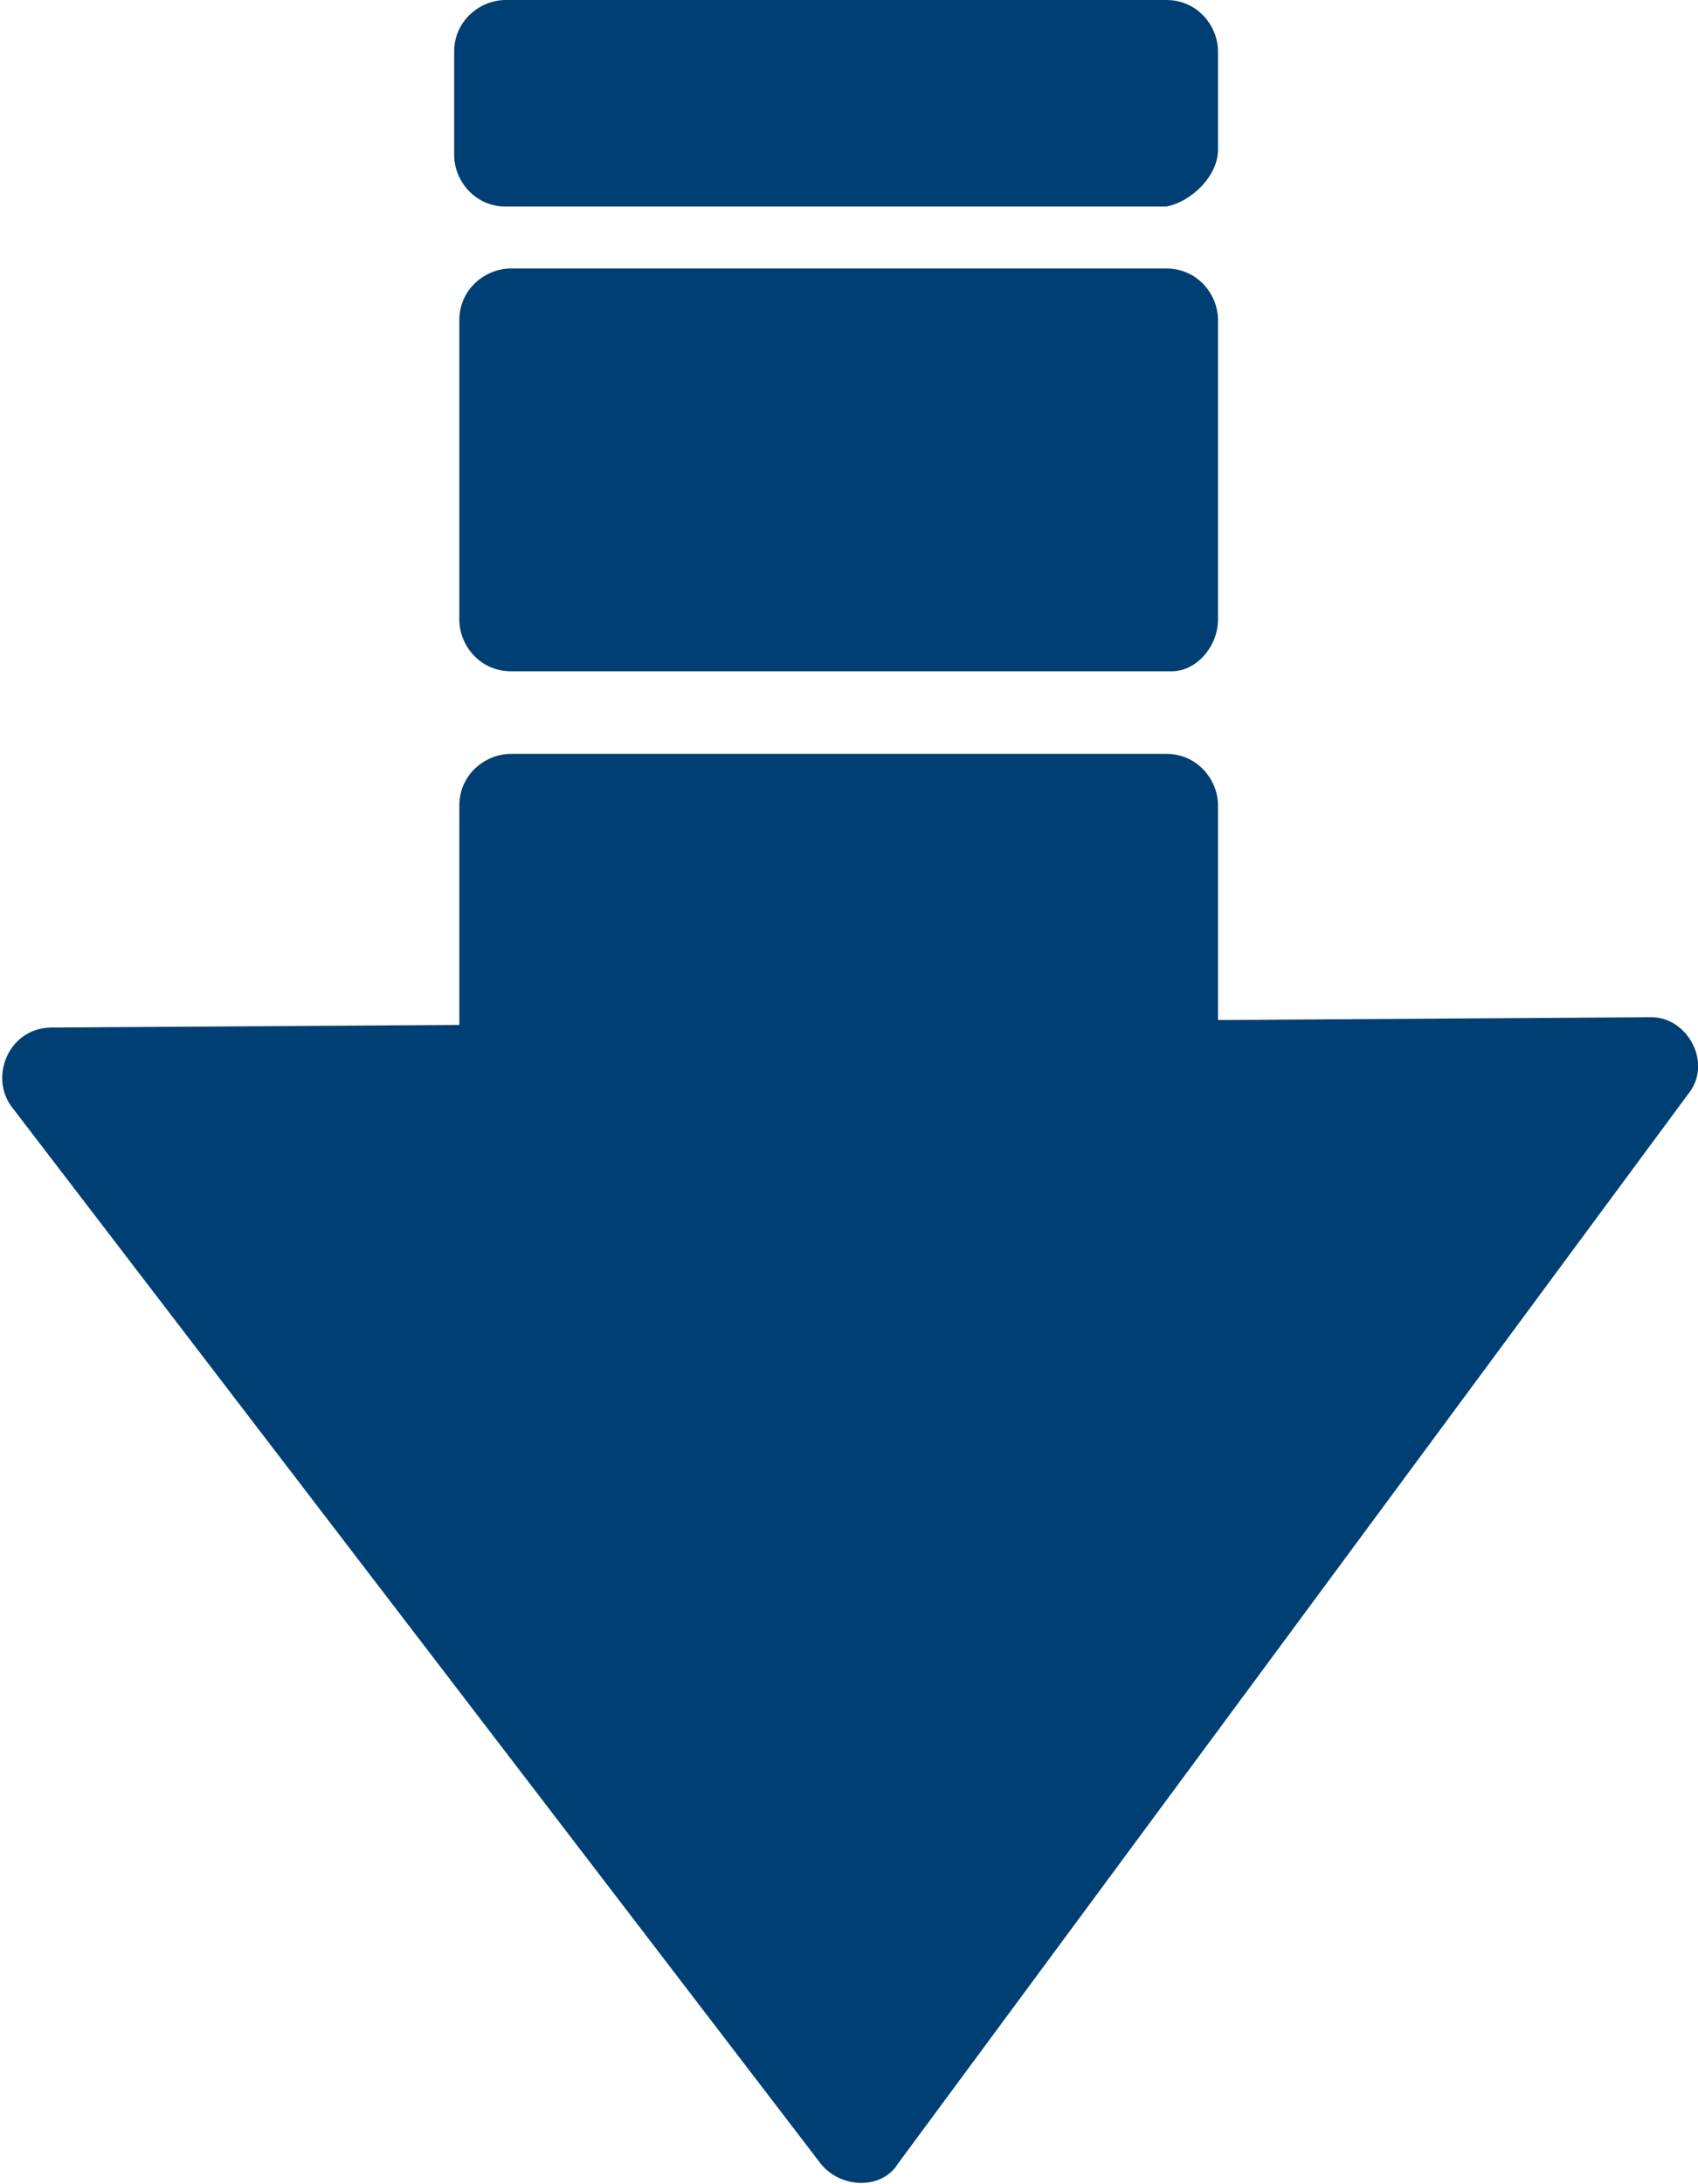
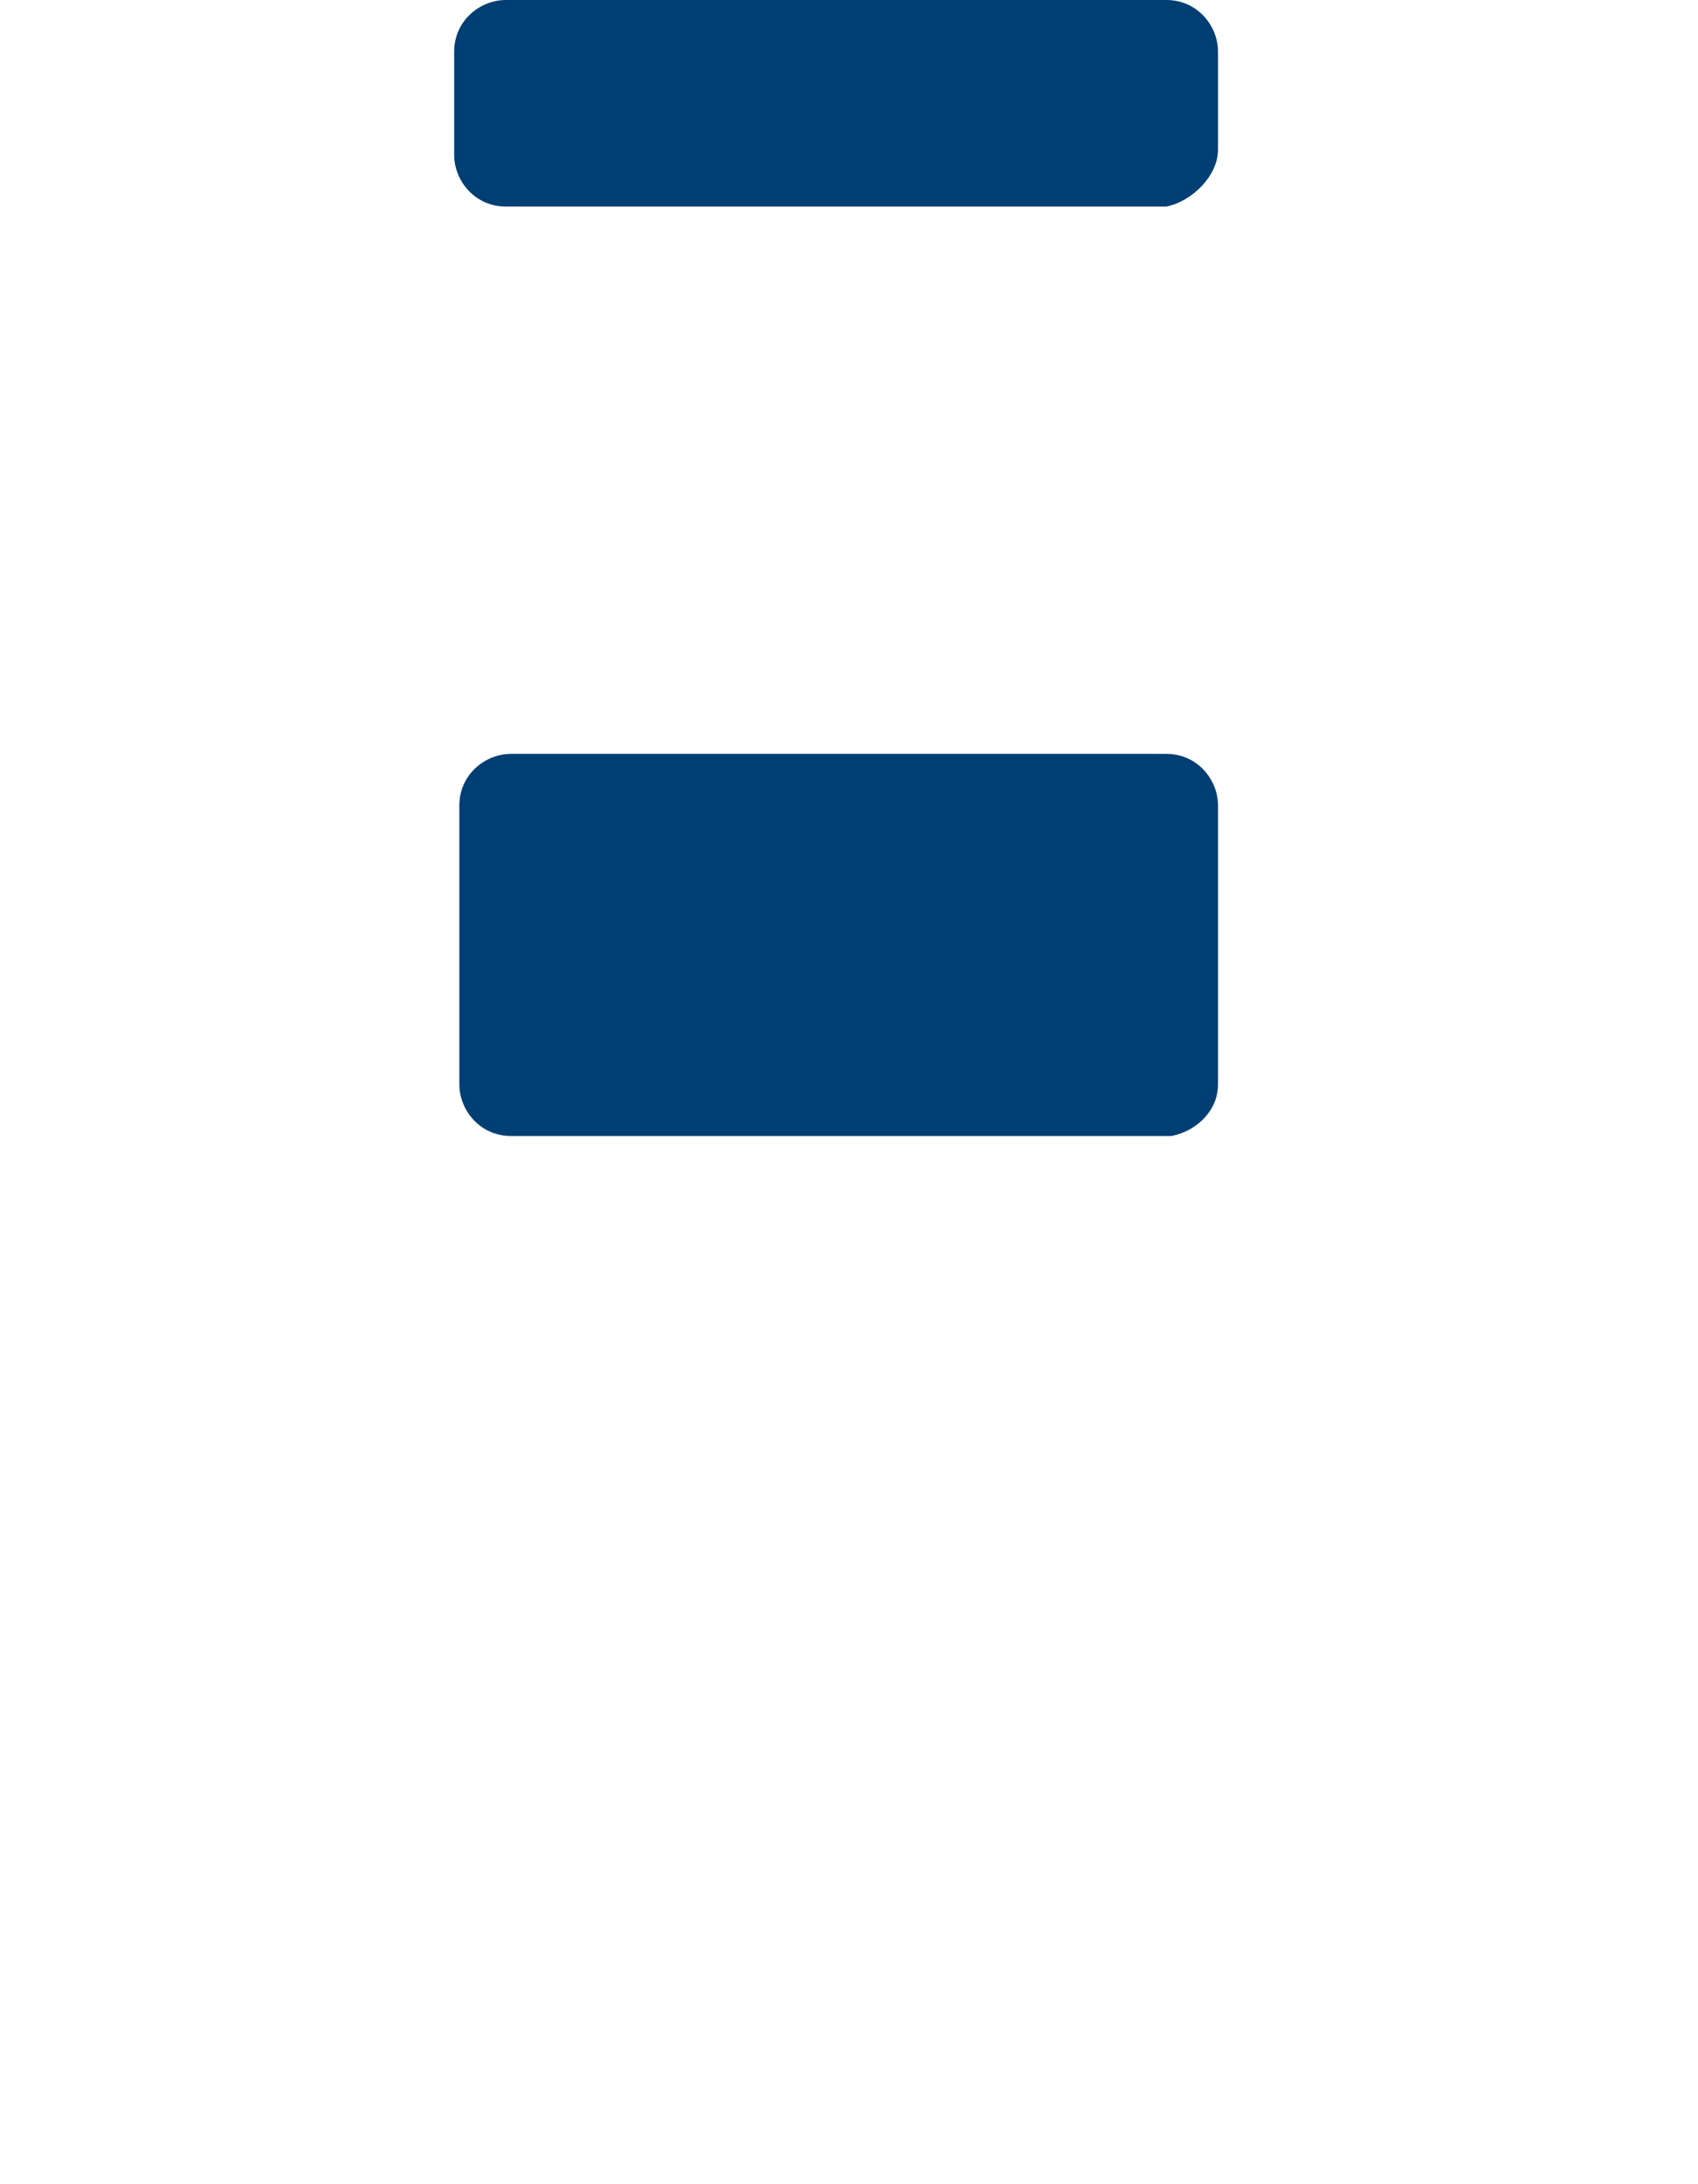
<svg xmlns="http://www.w3.org/2000/svg" version="1.1" x="0px" y="0px" viewBox="0 0 32.9 42.3" style="enable-background:new 0 0 32.9 42.3;" xml:space="preserve">
  <style type="text/css">
	.st0{fill:#003F73;}
</style>
  <g id="レイヤー_1">
</g>
  <g id="レイヤー_3">
    <g>
      <g>
-         <path class="st0" d="M23.6,12V6.2c0-0.5-0.4-1-1-1H9.9c-0.5,0-1,0.4-1,1V12c0,0.5,0.4,1,1,1h12.8C23.2,13,23.6,12.5,23.6,12z" />
-       </g>
+         </g>
      <g>
        <path class="st0" d="M23.6,21v-5.4c0-0.5-0.4-1-1-1H9.9c-0.5,0-1,0.4-1,1V21c0,0.5,0.4,1,1,1h12.8C23.2,21.9,23.6,21.5,23.6,21z" />
      </g>
      <g>
        <path class="st0" d="M23.6,2.9V1c0-0.5-0.4-1-1-1H9.8c-0.5,0-1,0.4-1,1v2c0,0.5,0.4,1,1,1h12.8C23.1,3.9,23.6,3.4,23.6,2.9z" />
      </g>
      <g>
-         <path class="st0" d="M32,19.7L1,19.9c-0.8,0-1.2,0.9-0.8,1.5l15.7,20.5c0.4,0.5,1.2,0.5,1.5,0l15.3-20.7     C33.2,20.6,32.7,19.7,32,19.7z" />
-       </g>
+         </g>
    </g>
  </g>
</svg>